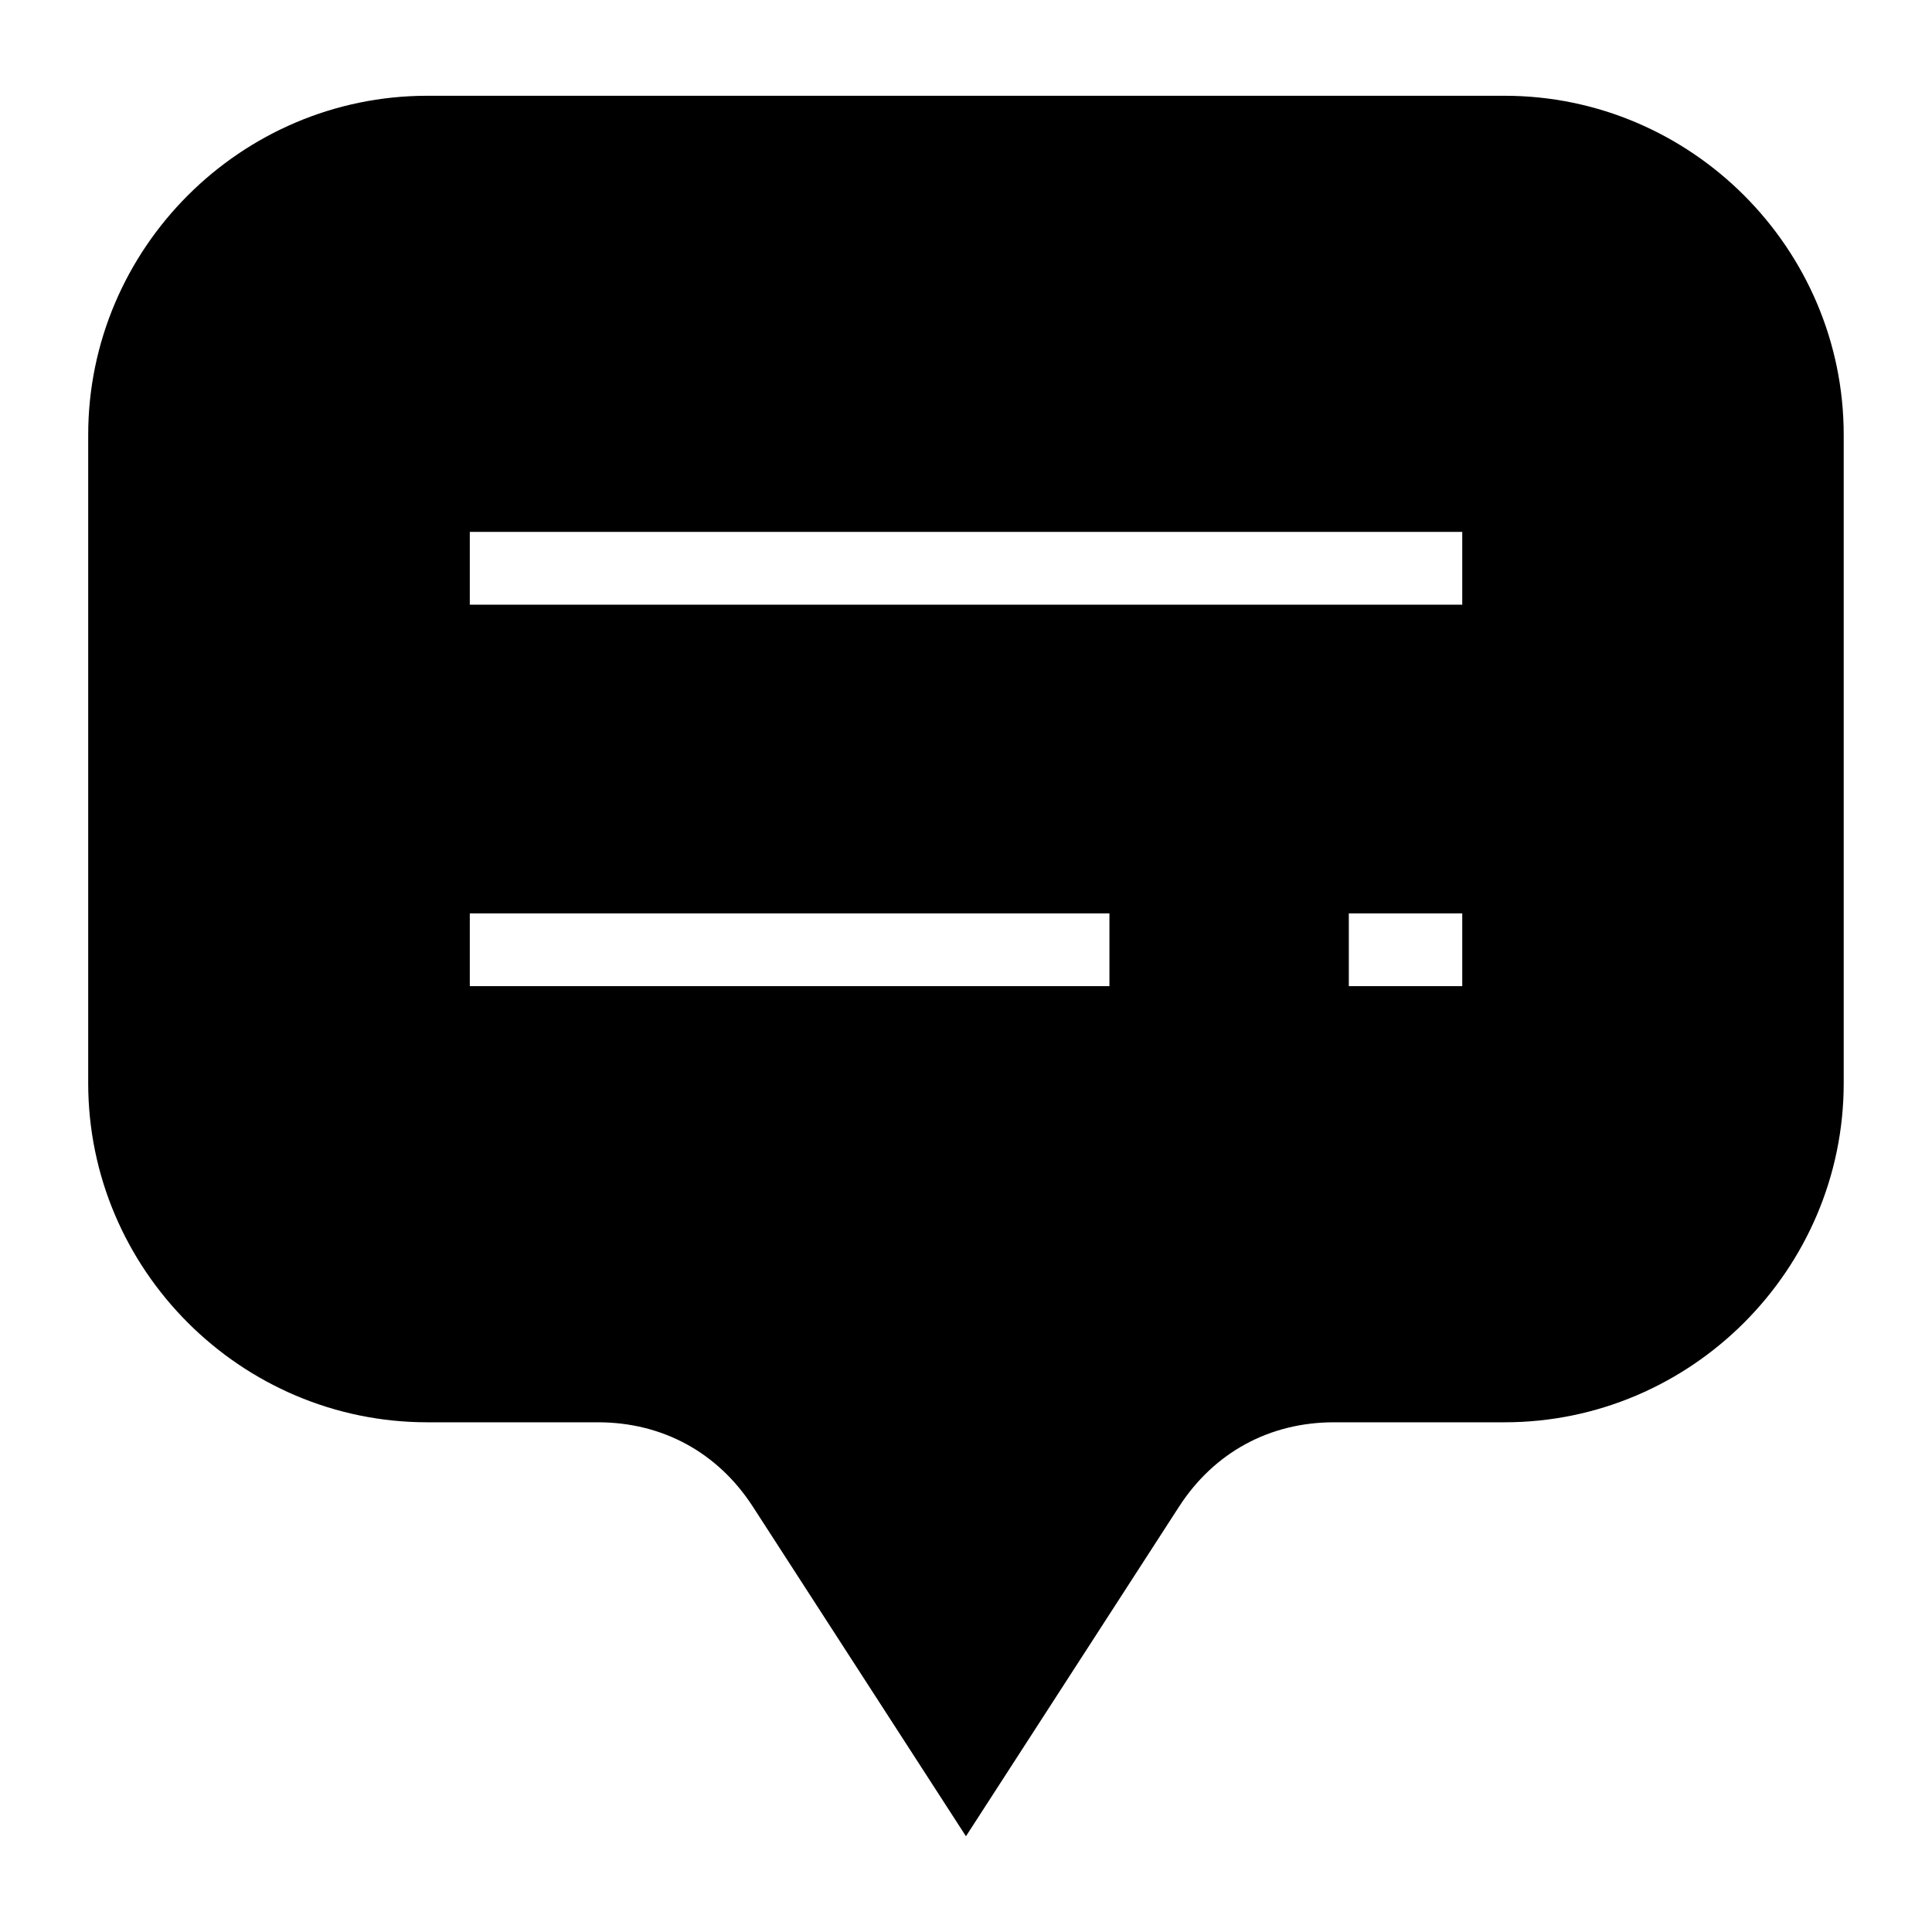
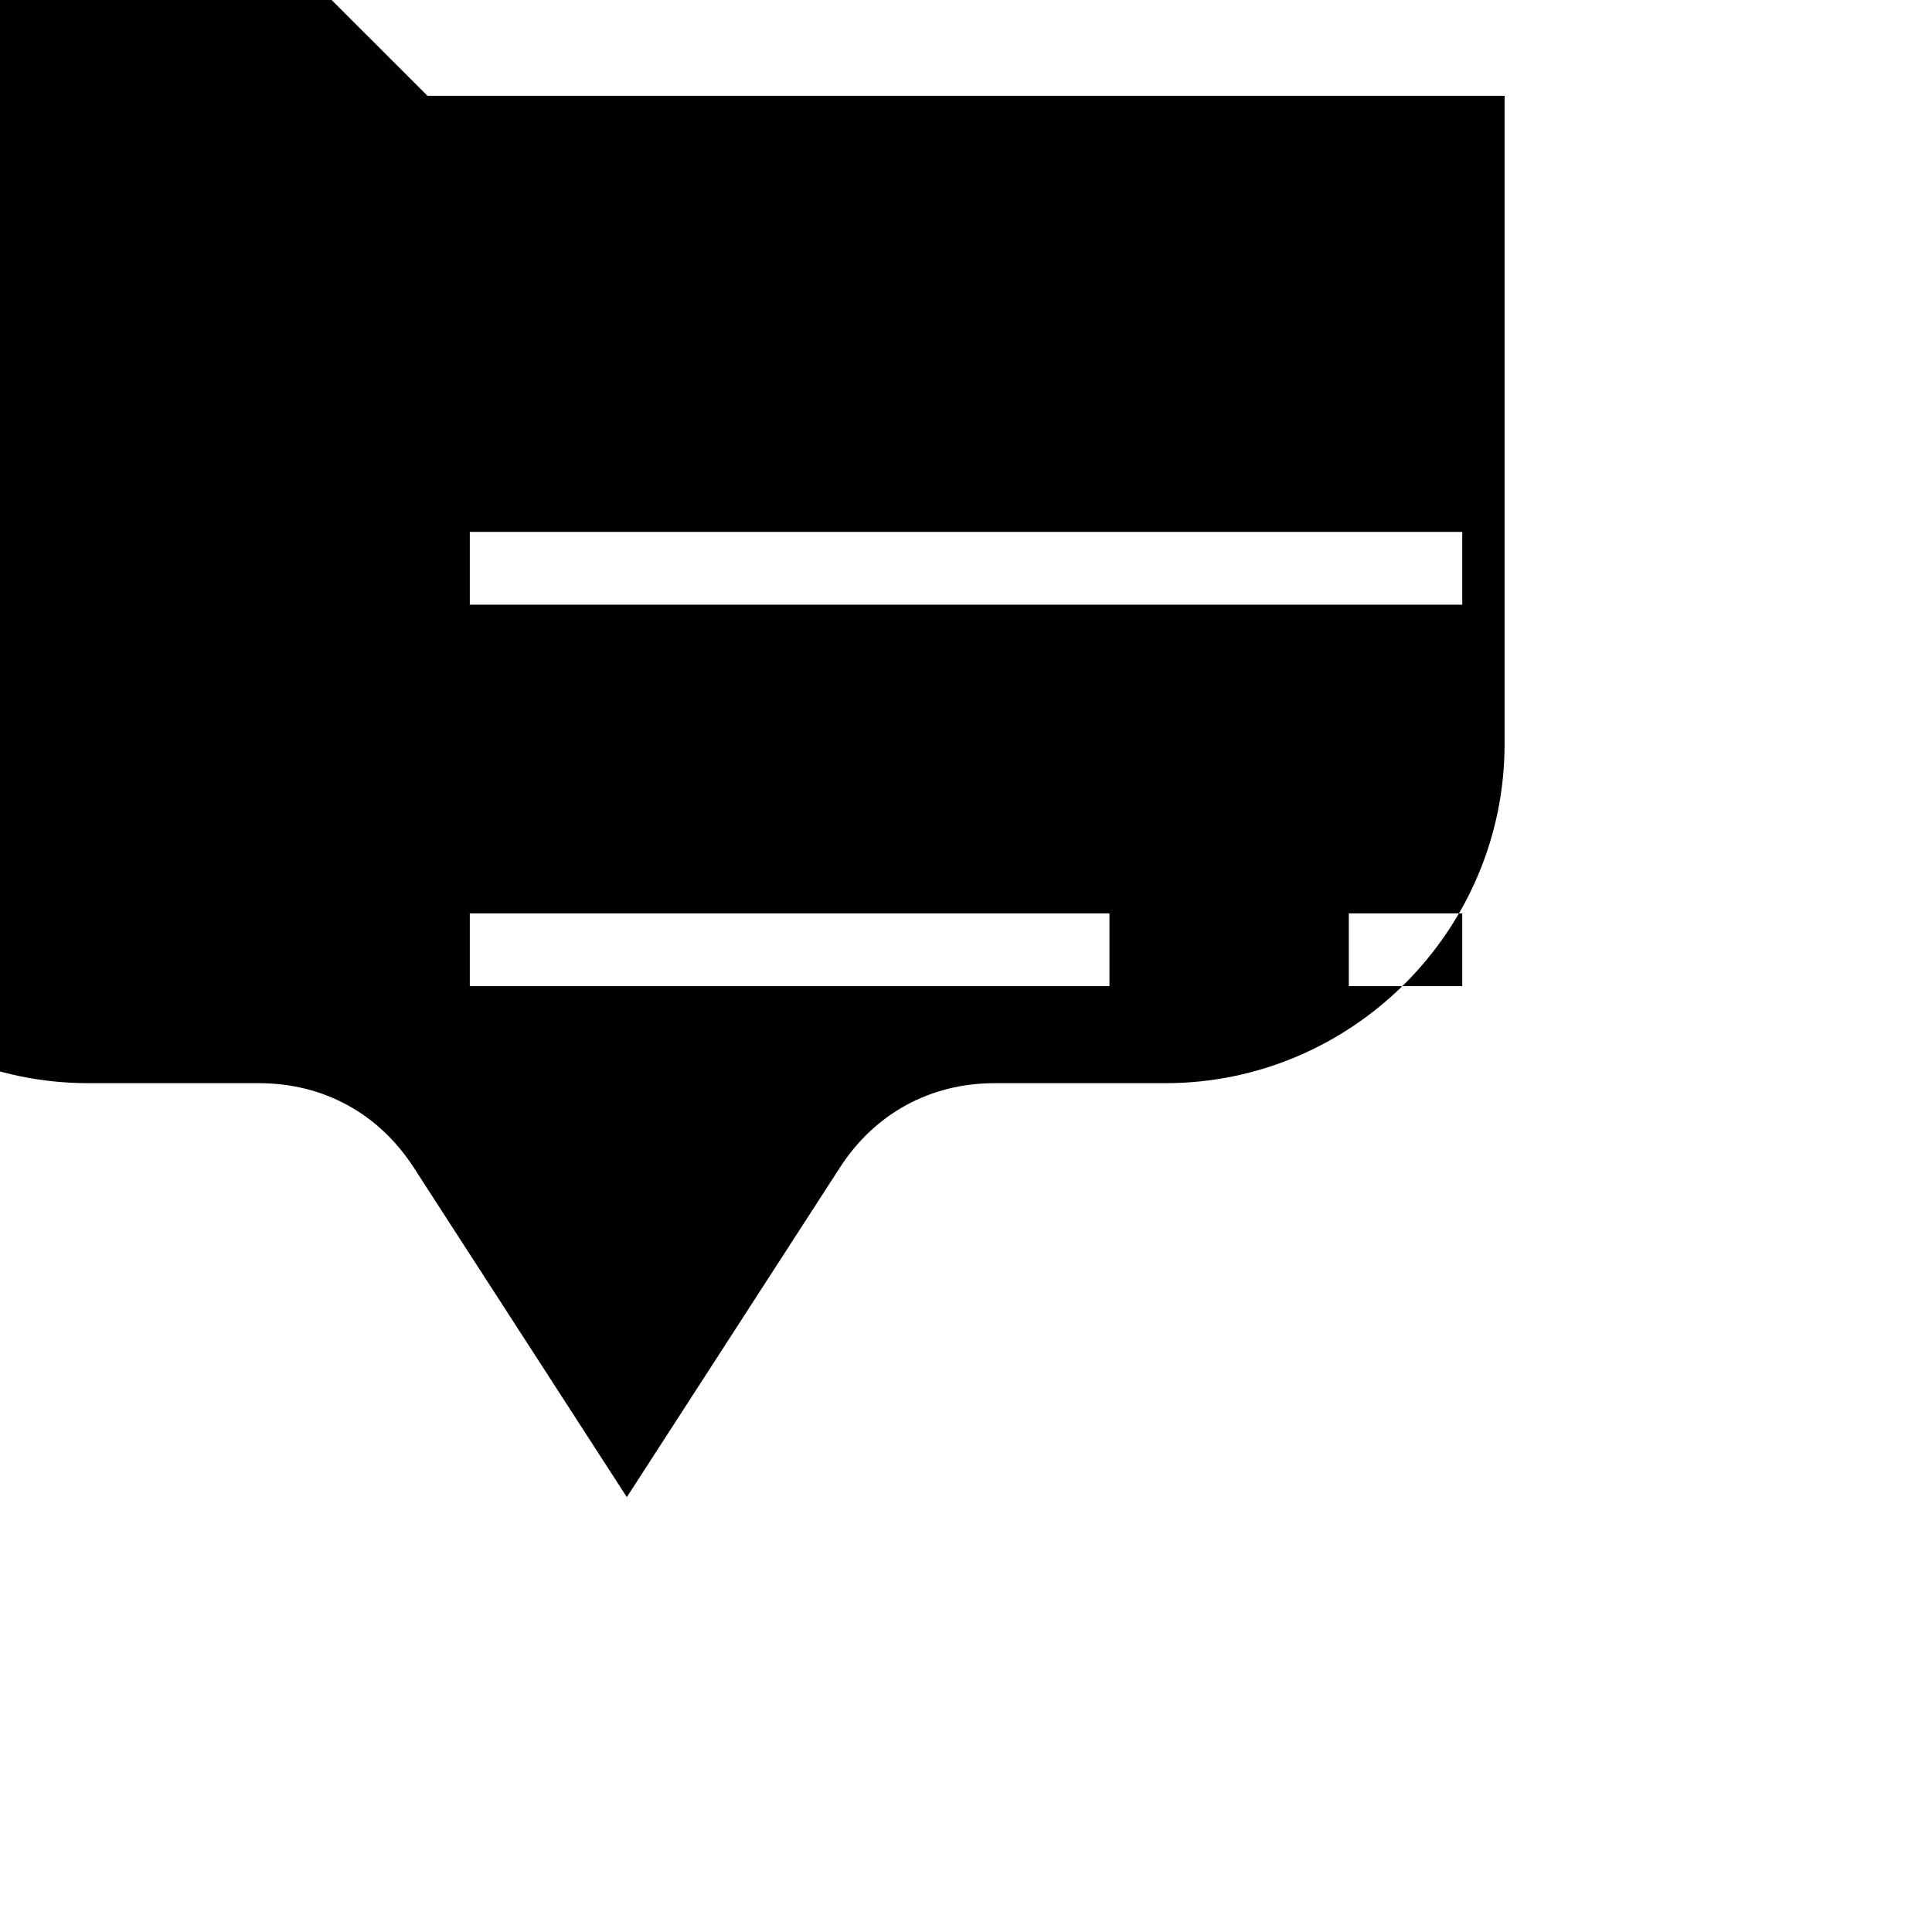
<svg xmlns="http://www.w3.org/2000/svg" fill="#000000" width="800px" height="800px" version="1.1" viewBox="144 144 512 512">
-   <path d="m257.27 169.38h285.46c49.426 0 89.871 40.445 89.871 89.871v171.8c0 49.426-40.445 89.871-89.871 89.871h-45.223c-17.078 0-31.754 7.996-41.035 22.34l-56.484 87.363-56.484-87.363c-9.281-14.344-23.957-22.34-41.035-22.34h-45.223c-49.426 0-89.871-40.445-89.871-89.871v-171.8c0-49.426 40.445-89.871 89.871-89.871zm11.23 115.58h263.01v19.285h-263.01zm0 101.1h169.51v19.285h-169.51zm232.95 0h30.062v19.285h-30.062z" fill-rule="evenodd" />
+   <path d="m257.27 169.38h285.46v171.8c0 49.426-40.445 89.871-89.871 89.871h-45.223c-17.078 0-31.754 7.996-41.035 22.34l-56.484 87.363-56.484-87.363c-9.281-14.344-23.957-22.34-41.035-22.34h-45.223c-49.426 0-89.871-40.445-89.871-89.871v-171.8c0-49.426 40.445-89.871 89.871-89.871zm11.23 115.58h263.01v19.285h-263.01zm0 101.1h169.51v19.285h-169.51zm232.95 0h30.062v19.285h-30.062z" fill-rule="evenodd" />
</svg>